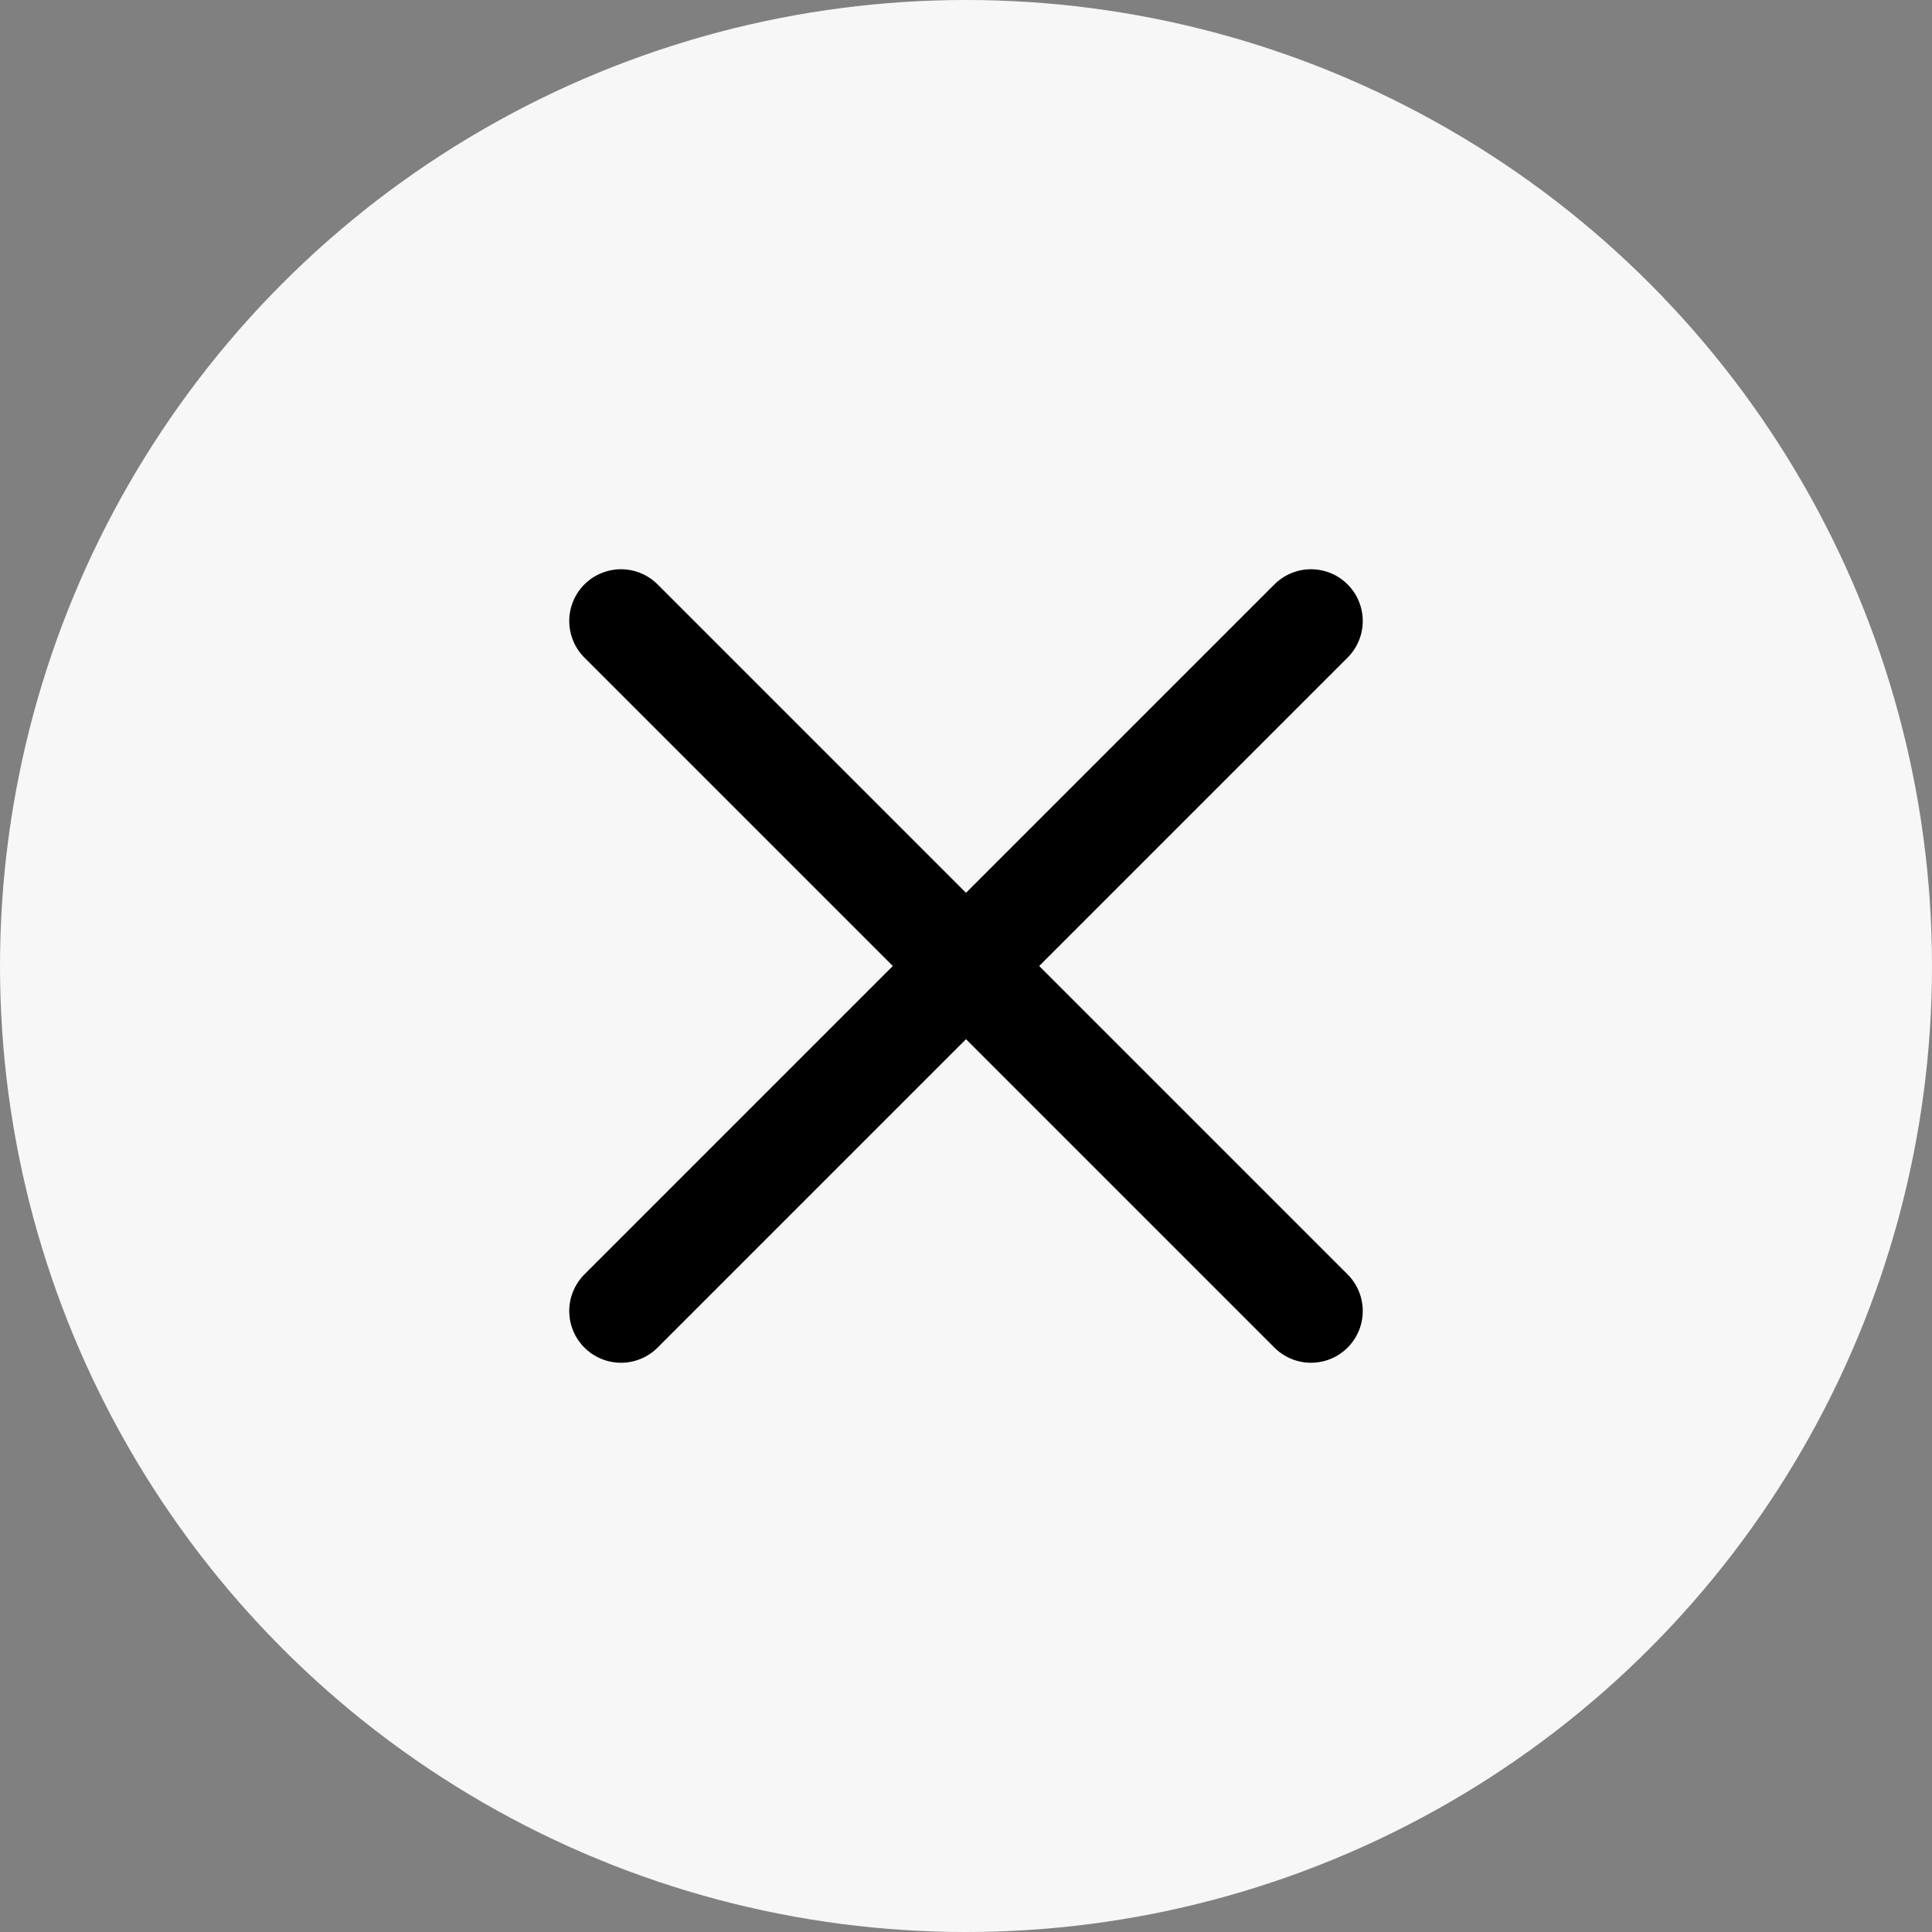
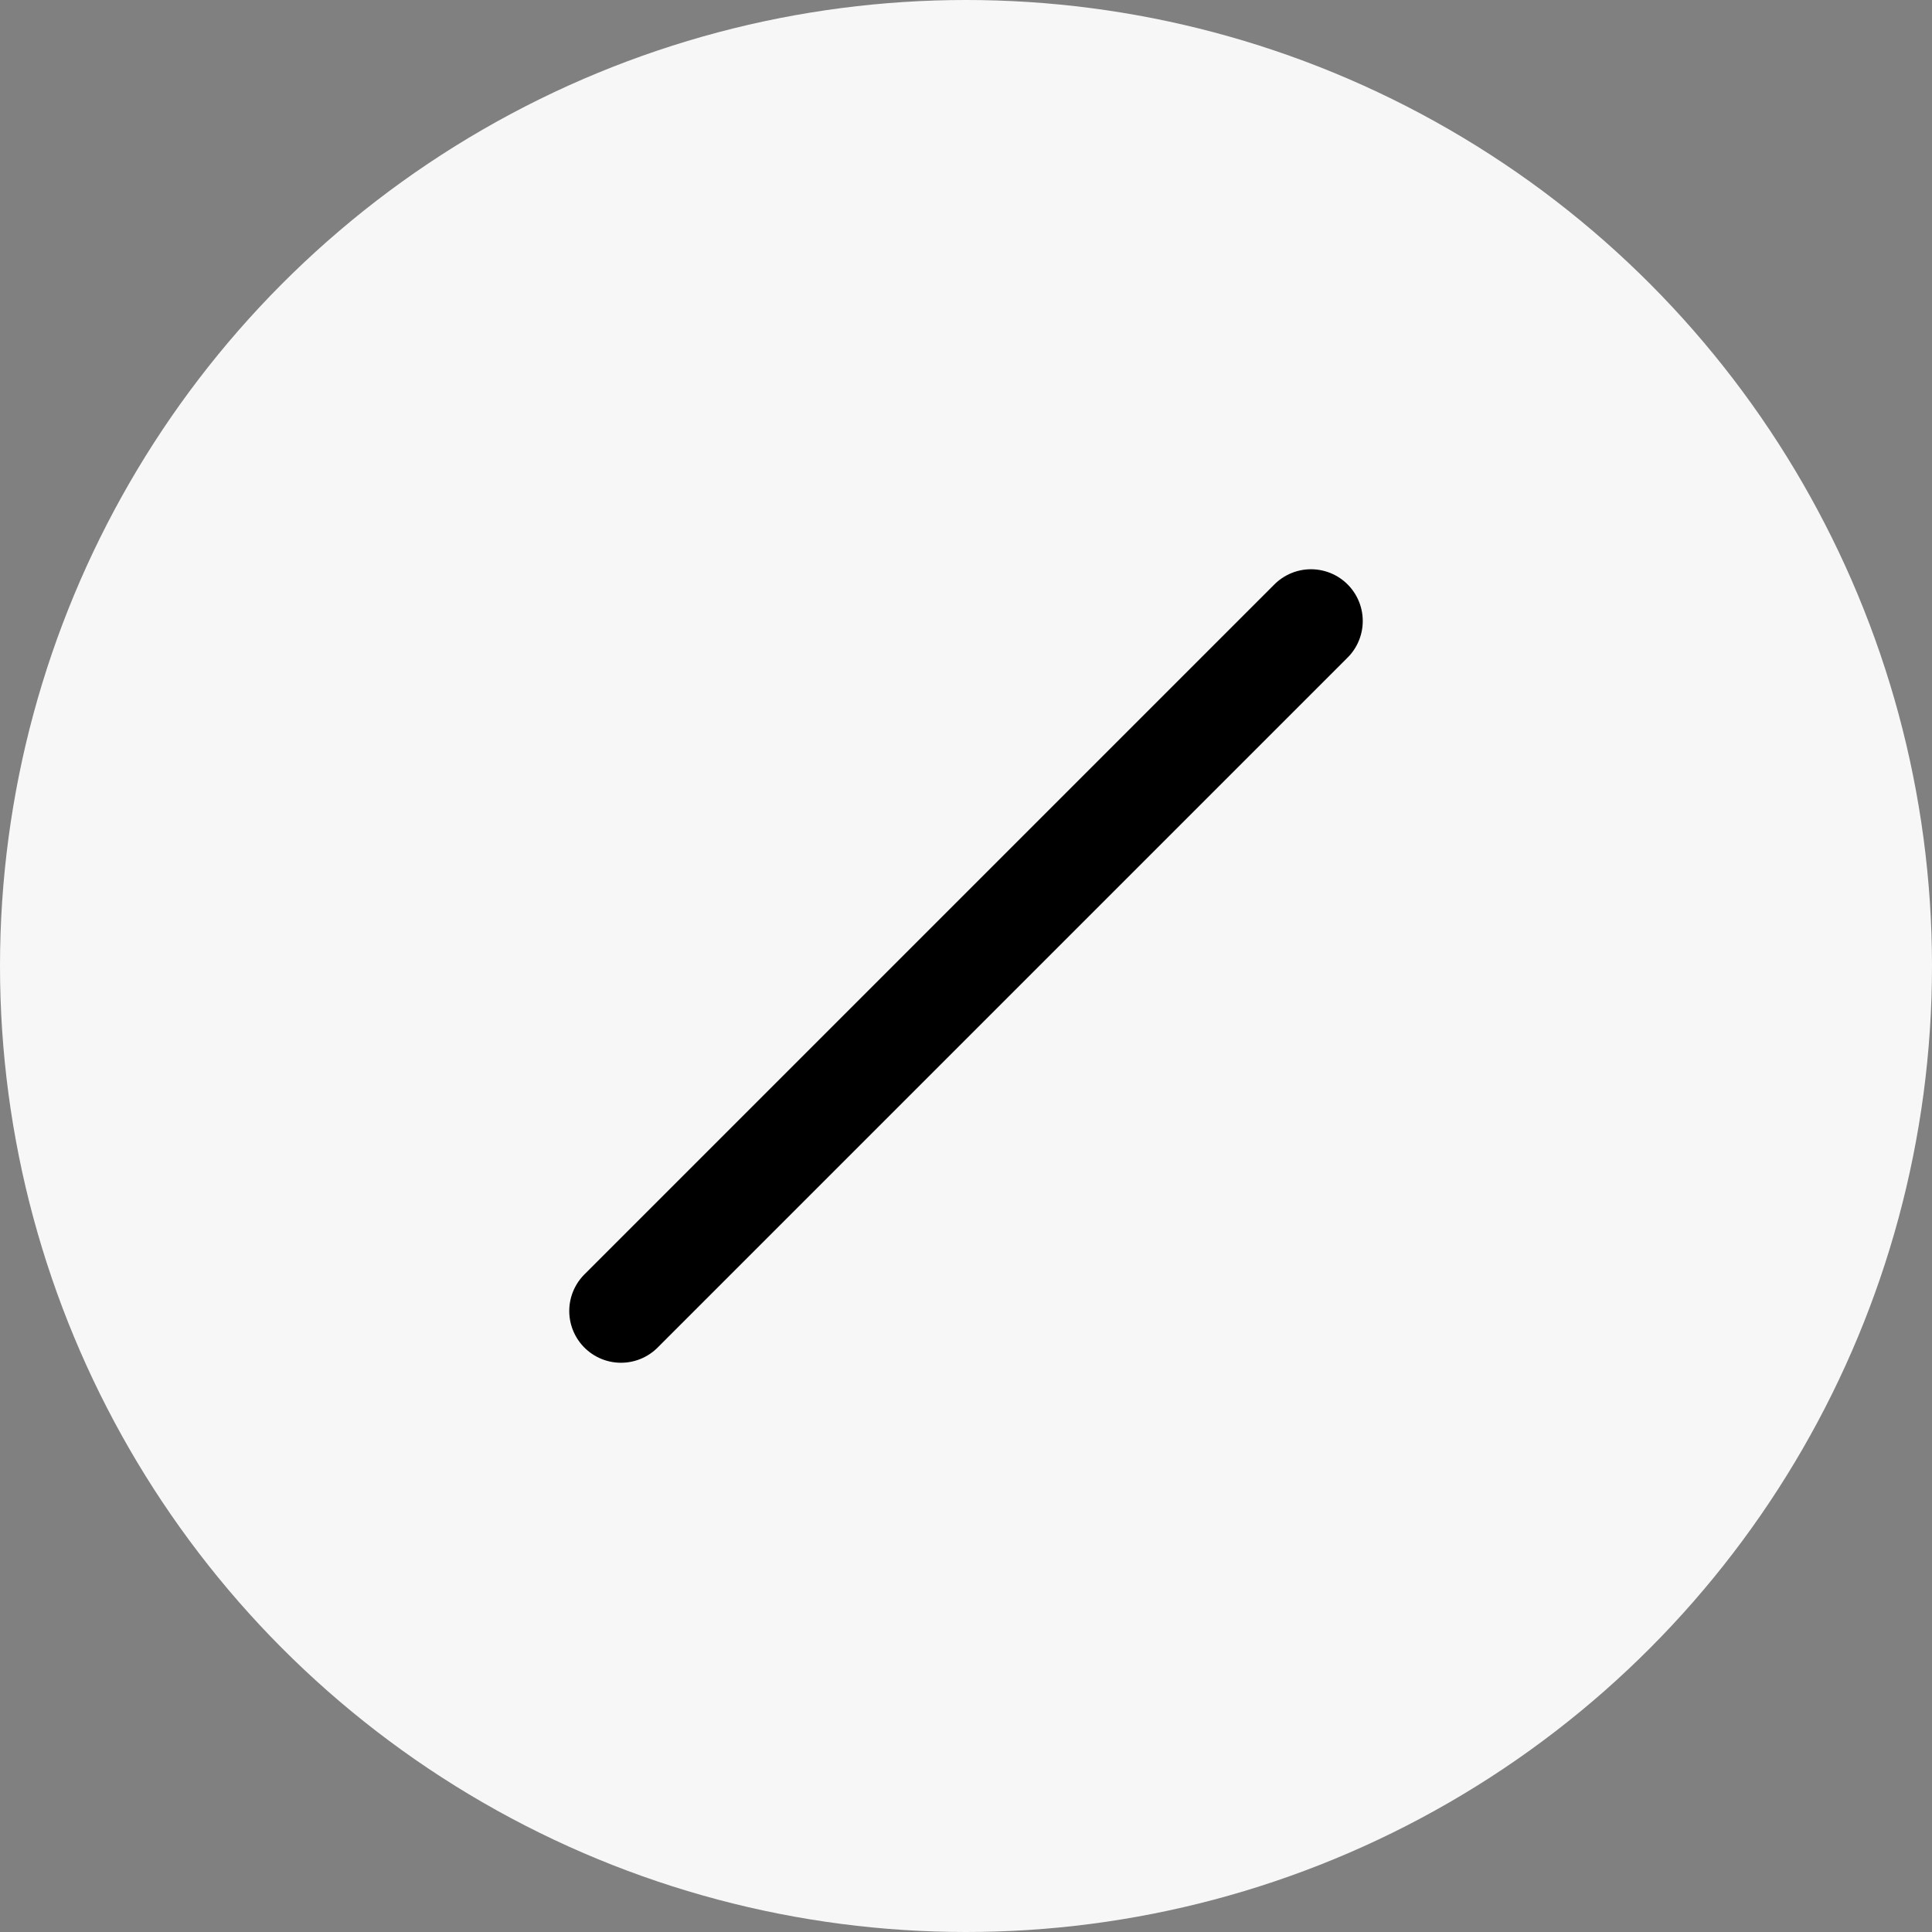
<svg xmlns="http://www.w3.org/2000/svg" width="28" height="28" viewBox="0 0 28 28" fill="none">
  <rect x="0" y="0" width="28" height="28" fill="#808080" stroke="none" />
  <circle cx="14" cy="14" r="14" fill="#F7F7F7" />
  <path d="M19 9L9 19" stroke="black" stroke-width="1.5" stroke-linecap="round" stroke-linejoin="round" />
-   <path d="M9 9L19 19" stroke="black" stroke-width="1.5" stroke-linecap="round" stroke-linejoin="round" />
</svg>